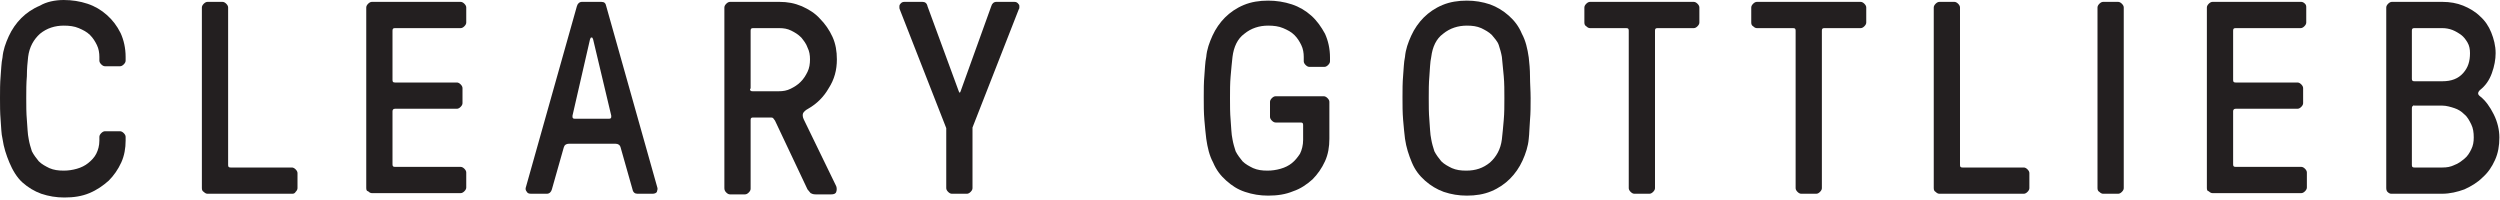
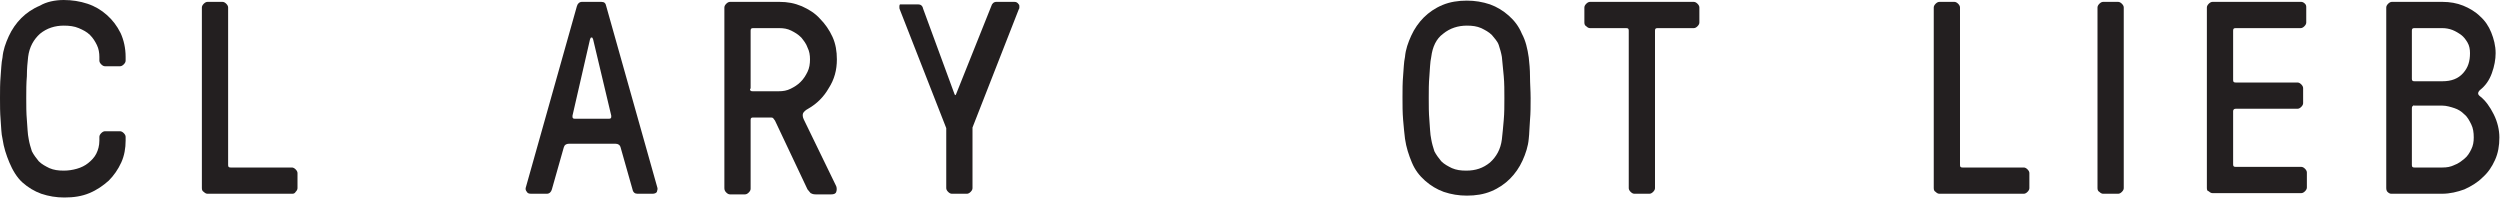
<svg xmlns="http://www.w3.org/2000/svg" version="1.1" id="Layer_1" x="0px" y="0px" width="400px" height="32px" viewBox="0 0 400 32" enable-background="new 0 0 400 32" xml:space="preserve">
  <g>
    <path fill="#231F20" d="M0.1,19.2C0,18,0,16.9,0,15.7c0-1.2,0-2.4,0.1-3.5c0.1-1.1,0.1-2.1,0.3-3c0.1-1.2,0.5-2.3,1-3.4   c0.5-1.1,1.2-2.1,2-2.9c0.8-0.8,1.8-1.5,3-2C7.4,0.3,8.8,0,10.2,0c1.3,0,2.6,0.2,3.8,0.6c1.2,0.4,2.2,1,3.1,1.8   c0.9,0.8,1.6,1.7,2.2,2.9c0.5,1.1,0.8,2.4,0.8,3.8v0.6c0,0.2-0.1,0.4-0.3,0.6c-0.2,0.2-0.4,0.3-0.6,0.3l-2.4,0   c-0.2,0-0.4-0.1-0.6-0.3c-0.2-0.2-0.3-0.4-0.3-0.6V9.1c0-0.6-0.1-1.3-0.4-1.9s-0.6-1.1-1.1-1.6c-0.5-0.5-1.1-0.8-1.8-1.1   c-0.7-0.3-1.5-0.4-2.4-0.4c-1.4,0-2.7,0.4-3.8,1.3C5.4,6.3,4.7,7.5,4.5,9.1C4.4,10,4.3,11,4.3,12.2c-0.1,1.1-0.1,2.3-0.1,3.5   c0,1.2,0,2.4,0.1,3.5c0.1,1.1,0.1,2.2,0.3,3.1c0.1,0.6,0.3,1.3,0.5,1.9c0.3,0.6,0.7,1.1,1.1,1.6c0.5,0.5,1.1,0.8,1.7,1.1   c0.7,0.3,1.4,0.4,2.3,0.4c0.7,0,1.4-0.1,2.1-0.3c0.7-0.2,1.3-0.5,1.8-0.9c0.5-0.4,1-0.9,1.3-1.5c0.3-0.6,0.5-1.3,0.5-2.1v-0.6   c0-0.2,0.1-0.4,0.3-0.6c0.2-0.2,0.4-0.3,0.6-0.3h2.4c0.2,0,0.4,0.1,0.6,0.3c0.2,0.2,0.3,0.4,0.3,0.6v0.6c0,1.2-0.2,2.4-0.7,3.5   c-0.5,1.1-1.2,2.1-2,2.9c-0.9,0.8-1.9,1.5-3.1,2c-1.2,0.5-2.5,0.7-4,0.7c-1.3,0-2.5-0.2-3.7-0.6c-1.1-0.4-2.1-1-3-1.8   S2,27.2,1.5,26s-0.9-2.4-1.1-3.8C0.2,21.4,0.2,20.4,0.1,19.2z" />
    <path fill="#231F20" d="M32.3,30.1V1.2c0-0.2,0.1-0.4,0.3-0.6c0.2-0.2,0.4-0.3,0.6-0.3h2.4c0.2,0,0.4,0.1,0.6,0.3   c0.2,0.2,0.3,0.4,0.3,0.6v25.2c0,0.3,0.1,0.4,0.4,0.4h9.8c0.2,0,0.4,0.1,0.6,0.3c0.2,0.2,0.3,0.4,0.3,0.6v2.4   c0,0.2-0.1,0.4-0.3,0.6C47.2,30.9,47,31,46.8,31H33.2c-0.2,0-0.4-0.1-0.6-0.3C32.4,30.6,32.3,30.4,32.3,30.1z" />
-     <path fill="#231F20" d="M58.6,30.1V1.2c0-0.2,0.1-0.4,0.3-0.6c0.2-0.2,0.4-0.3,0.6-0.3h14.2c0.2,0,0.4,0.1,0.6,0.3   c0.2,0.2,0.3,0.4,0.3,0.6v2.4c0,0.2-0.1,0.4-0.3,0.6c-0.2,0.2-0.4,0.3-0.6,0.3H63.2c-0.3,0-0.4,0.1-0.4,0.4v7.9   c0,0.3,0.1,0.4,0.4,0.4h9.9c0.2,0,0.4,0.1,0.6,0.3c0.2,0.2,0.3,0.4,0.3,0.6v2.4c0,0.2-0.1,0.4-0.3,0.6c-0.2,0.2-0.4,0.3-0.6,0.3   h-9.9c-0.3,0-0.4,0.2-0.4,0.4v8.5c0,0.3,0.1,0.4,0.4,0.4h10.5c0.2,0,0.4,0.1,0.6,0.3c0.2,0.2,0.3,0.4,0.3,0.6v2.4   c0,0.2-0.1,0.4-0.3,0.6c-0.2,0.2-0.4,0.3-0.6,0.3H59.5c-0.2,0-0.4-0.1-0.6-0.3C58.7,30.6,58.6,30.4,58.6,30.1z" />
    <path fill="#231F20" d="M84.1,30.3c0-0.1,0-0.1,0-0.2L92.3,1c0.1-0.4,0.4-0.7,0.8-0.7h3.1c0.5,0,0.7,0.2,0.8,0.7l8.2,29.1   c0,0.1,0,0.1,0,0.2c0,0.1-0.1,0.3-0.1,0.4c-0.1,0.2-0.4,0.3-0.7,0.3h-2.4c-0.4,0-0.7-0.2-0.8-0.7l-1.9-6.7   c-0.1-0.4-0.4-0.6-0.8-0.6H91c-0.4,0-0.7,0.2-0.8,0.6l-1.9,6.7c-0.1,0.4-0.4,0.7-0.8,0.7H85c-0.4,0-0.6-0.1-0.7-0.3   C84.2,30.6,84.1,30.4,84.1,30.3z M91.6,18.7c0,0.2,0.1,0.3,0.4,0.3h5.4c0.3,0,0.4-0.1,0.4-0.3c0-0.1,0-0.1,0-0.2L94.9,6.3   C94.8,6.1,94.8,6,94.7,6h-0.1c-0.1,0-0.1,0.1-0.2,0.3l-2.8,12.2C91.6,18.6,91.6,18.6,91.6,18.7z" />
    <path fill="#231F20" d="M115.9,30.1V1.2c0-0.2,0.1-0.4,0.3-0.6c0.2-0.2,0.4-0.3,0.6-0.3h7.9c1.3,0,2.4,0.2,3.6,0.7   c1.1,0.5,2.1,1.1,2.9,2c0.8,0.8,1.5,1.8,2,2.9c0.5,1.1,0.7,2.3,0.7,3.6c0,1.7-0.4,3.2-1.3,4.6c-0.8,1.4-1.9,2.5-3.3,3.3   c-0.4,0.2-0.7,0.5-0.8,0.7c-0.1,0.2-0.1,0.6,0.1,1l5.2,10.7c0.1,0.3,0.1,0.6,0,0.9c-0.1,0.3-0.4,0.4-0.8,0.4h-2.5   c-0.4,0-0.6-0.1-0.8-0.2c-0.2-0.2-0.3-0.4-0.5-0.6L124,19.3c-0.1-0.1-0.2-0.3-0.3-0.4c-0.1-0.1-0.3-0.1-0.5-0.1h-2.7   c-0.3,0-0.4,0.1-0.4,0.4v11c0,0.2-0.1,0.4-0.3,0.6c-0.2,0.2-0.4,0.3-0.6,0.3h-2.4c-0.2,0-0.4-0.1-0.6-0.3   C116,30.6,115.9,30.4,115.9,30.1z M120,14.2c0,0.3,0.1,0.4,0.4,0.4h4.2c0.7,0,1.3-0.1,1.9-0.4c0.6-0.3,1.1-0.6,1.6-1.1   c0.5-0.5,0.8-1,1.1-1.6c0.3-0.6,0.4-1.3,0.4-2c0-0.7-0.1-1.3-0.4-1.9C129,7,128.6,6.5,128.2,6c-0.5-0.5-1-0.8-1.6-1.1   s-1.2-0.4-1.9-0.4h-4.2c-0.3,0-0.4,0.1-0.4,0.4V14.2z" />
-     <path fill="#231F20" d="M143.9,1.1c0-0.1,0-0.3,0.1-0.4c0.2-0.3,0.4-0.4,0.7-0.4h2.9c0.4,0,0.7,0.2,0.8,0.7l5,13.6   c0.1,0.3,0.2,0.3,0.3,0L158.6,1c0.1-0.4,0.4-0.7,0.8-0.7h2.9c0.3,0,0.5,0.1,0.7,0.4c0.1,0.1,0.1,0.2,0.1,0.4c0,0.1,0,0.3-0.1,0.4   l-7.4,18.9v9.7c0,0.2-0.1,0.4-0.3,0.6c-0.2,0.2-0.4,0.3-0.6,0.3h-2.4c-0.2,0-0.4-0.1-0.6-0.3c-0.2-0.2-0.3-0.4-0.3-0.6v-9.6   L144,1.6C143.9,1.4,143.9,1.3,143.9,1.1z" />
-     <path fill="#231F20" d="M192.7,19.2c-0.1-1.2-0.1-2.3-0.1-3.6s0-2.4,0.1-3.5c0.1-1.1,0.1-2.1,0.3-3c0.1-1.2,0.5-2.3,1-3.4   c0.5-1.1,1.2-2.1,2-2.9c0.8-0.8,1.8-1.5,3-2c1.2-0.5,2.5-0.7,3.9-0.7c1.3,0,2.6,0.2,3.8,0.6c1.2,0.4,2.2,1,3.1,1.8   c0.9,0.8,1.6,1.8,2.2,2.9c0.5,1.1,0.8,2.4,0.8,3.8v0.6c0,0.2-0.1,0.4-0.3,0.6c-0.2,0.2-0.4,0.3-0.6,0.3h-2.4   c-0.2,0-0.4-0.1-0.6-0.3c-0.2-0.2-0.3-0.4-0.3-0.6V9.1c0-0.6-0.1-1.3-0.4-1.9c-0.3-0.6-0.6-1.1-1.1-1.6c-0.5-0.5-1.1-0.8-1.8-1.1   c-0.7-0.3-1.5-0.4-2.4-0.4c-1.4,0-2.7,0.4-3.8,1.3c-1.1,0.8-1.7,2.1-1.9,3.7c-0.1,0.9-0.2,1.9-0.3,3.1c-0.1,1.1-0.1,2.3-0.1,3.5   c0,1.2,0,2.4,0.1,3.5c0.1,1.1,0.1,2.2,0.3,3.1c0.1,0.6,0.3,1.3,0.5,1.9c0.3,0.6,0.7,1.1,1.1,1.6c0.5,0.5,1.1,0.8,1.7,1.1   c0.7,0.3,1.4,0.4,2.3,0.4c0.7,0,1.4-0.1,2.1-0.3c0.7-0.2,1.3-0.5,1.8-0.9c0.5-0.4,0.9-0.9,1.3-1.5c0.3-0.6,0.5-1.4,0.5-2.2V20   c0-0.3-0.1-0.4-0.4-0.4h-4c-0.2,0-0.4-0.1-0.6-0.3c-0.2-0.2-0.3-0.4-0.3-0.6v-2.4c0-0.2,0.1-0.4,0.3-0.6c0.2-0.2,0.4-0.3,0.6-0.3   h7.7c0.2,0,0.4,0.1,0.6,0.3c0.2,0.2,0.3,0.4,0.3,0.6v5.9c0,1.3-0.2,2.5-0.7,3.6c-0.5,1.1-1.2,2.1-2,2.9c-0.9,0.8-1.9,1.5-3.1,1.9   c-1.2,0.5-2.5,0.7-4,0.7c-1.3,0-2.5-0.2-3.7-0.6s-2.1-1-3-1.8c-0.9-0.8-1.6-1.7-2.1-2.9c-0.6-1.1-0.9-2.4-1.1-3.8   C192.9,21.4,192.8,20.4,192.7,19.2z" />
+     <path fill="#231F20" d="M143.9,1.1c0-0.1,0-0.3,0.1-0.4h2.9c0.4,0,0.7,0.2,0.8,0.7l5,13.6   c0.1,0.3,0.2,0.3,0.3,0L158.6,1c0.1-0.4,0.4-0.7,0.8-0.7h2.9c0.3,0,0.5,0.1,0.7,0.4c0.1,0.1,0.1,0.2,0.1,0.4c0,0.1,0,0.3-0.1,0.4   l-7.4,18.9v9.7c0,0.2-0.1,0.4-0.3,0.6c-0.2,0.2-0.4,0.3-0.6,0.3h-2.4c-0.2,0-0.4-0.1-0.6-0.3c-0.2-0.2-0.3-0.4-0.3-0.6v-9.6   L144,1.6C143.9,1.4,143.9,1.3,143.9,1.1z" />
    <path fill="#231F20" d="M224.5,19.2c-0.1-1.2-0.1-2.3-0.1-3.6c0-1.2,0-2.4,0.1-3.5c0.1-1.1,0.1-2.1,0.3-3c0.1-1.2,0.5-2.3,1-3.4   c0.5-1.1,1.2-2.1,2-2.9c0.8-0.8,1.8-1.5,3-2c1.2-0.5,2.5-0.7,3.9-0.7c1.3,0,2.5,0.2,3.7,0.6c1.1,0.4,2.1,1,3,1.8   c0.9,0.8,1.6,1.7,2.1,2.9c0.6,1.1,0.9,2.4,1.1,3.8c0.1,0.9,0.2,1.9,0.2,3c0,1.2,0.1,2.3,0.1,3.5c0,1.2,0,2.4-0.1,3.5   c-0.1,1.2-0.1,2.2-0.2,3c-0.1,1.2-0.5,2.4-1,3.5c-0.5,1.1-1.2,2.1-2,2.9c-0.8,0.8-1.8,1.5-3,2c-1.2,0.5-2.5,0.7-3.9,0.7   c-1.3,0-2.5-0.2-3.7-0.6c-1.1-0.4-2.1-1-3-1.8s-1.6-1.7-2.1-2.9s-0.9-2.4-1.1-3.8C224.7,21.4,224.6,20.4,224.5,19.2z M228.7,12.2   c-0.1,1.1-0.1,2.3-0.1,3.5c0,1.2,0,2.4,0.1,3.5c0.1,1.1,0.1,2.2,0.3,3.1c0.1,0.6,0.3,1.3,0.5,1.9c0.3,0.6,0.7,1.1,1.1,1.6   c0.5,0.5,1.1,0.8,1.7,1.1c0.7,0.3,1.4,0.4,2.3,0.4c1.5,0,2.7-0.4,3.8-1.3c1-0.9,1.7-2.1,1.9-3.7c0.1-0.9,0.2-1.9,0.3-3.1   c0.1-1.1,0.1-2.3,0.1-3.5c0-1.2,0-2.4-0.1-3.5c-0.1-1.1-0.2-2.2-0.3-3.1c-0.1-0.6-0.3-1.3-0.5-1.9s-0.7-1.1-1.1-1.6   c-0.5-0.5-1.1-0.8-1.7-1.1c-0.7-0.3-1.4-0.4-2.3-0.4c-1.4,0-2.7,0.4-3.8,1.3c-1.1,0.8-1.7,2.1-1.9,3.7   C228.8,10,228.8,11,228.7,12.2z" />
    <path fill="#231F20" d="M253.5,3.6V1.2c0-0.2,0.1-0.4,0.3-0.6c0.2-0.2,0.4-0.3,0.6-0.3H271c0.2,0,0.4,0.1,0.6,0.3   c0.2,0.2,0.3,0.4,0.3,0.6v2.4c0,0.2-0.1,0.4-0.3,0.6c-0.2,0.2-0.4,0.3-0.6,0.3h-5.8c-0.3,0-0.4,0.1-0.4,0.4v25.2   c0,0.2-0.1,0.4-0.3,0.6c-0.2,0.2-0.4,0.3-0.6,0.3h-2.4c-0.2,0-0.4-0.1-0.6-0.3c-0.2-0.2-0.3-0.4-0.3-0.6V4.9c0-0.3-0.1-0.4-0.4-0.4   h-5.8c-0.2,0-0.4-0.1-0.6-0.3C253.6,4.1,253.5,3.9,253.5,3.6z" />
-     <path fill="#231F20" d="M280.2,3.6V1.2c0-0.2,0.1-0.4,0.3-0.6c0.2-0.2,0.4-0.3,0.6-0.3h16.6c0.2,0,0.4,0.1,0.6,0.3   c0.2,0.2,0.3,0.4,0.3,0.6v2.4c0,0.2-0.1,0.4-0.3,0.6c-0.2,0.2-0.4,0.3-0.6,0.3h-5.8c-0.3,0-0.4,0.1-0.4,0.4v25.2   c0,0.2-0.1,0.4-0.3,0.6c-0.2,0.2-0.4,0.3-0.6,0.3h-2.4c-0.2,0-0.4-0.1-0.6-0.3c-0.2-0.2-0.3-0.4-0.3-0.6V4.9c0-0.3-0.1-0.4-0.4-0.4   h-5.8c-0.2,0-0.4-0.1-0.6-0.3C280.3,4.1,280.2,3.9,280.2,3.6z" />
    <path fill="#231F20" d="M309.4,30.1V1.2c0-0.2,0.1-0.4,0.3-0.6c0.2-0.2,0.4-0.3,0.6-0.3h2.4c0.2,0,0.4,0.1,0.6,0.3   c0.2,0.2,0.3,0.4,0.3,0.6v25.2c0,0.3,0.1,0.4,0.4,0.4h9.8c0.2,0,0.4,0.1,0.6,0.3c0.2,0.2,0.3,0.4,0.3,0.6v2.4   c0,0.2-0.1,0.4-0.3,0.6c-0.2,0.2-0.4,0.3-0.6,0.3h-13.5c-0.2,0-0.4-0.1-0.6-0.3C309.5,30.6,309.4,30.4,309.4,30.1z" />
    <path fill="#231F20" d="M335.6,30.1V1.2c0-0.2,0.1-0.4,0.3-0.6c0.2-0.2,0.4-0.3,0.6-0.3h2.4c0.2,0,0.4,0.1,0.6,0.3   c0.2,0.2,0.3,0.4,0.3,0.6v28.9c0,0.2-0.1,0.4-0.3,0.6c-0.2,0.2-0.4,0.3-0.6,0.3h-2.4c-0.2,0-0.4-0.1-0.6-0.3   C335.7,30.6,335.6,30.4,335.6,30.1z" />
    <path fill="#231F20" d="M353.1,30.1V1.2c0-0.2,0.1-0.4,0.3-0.6c0.2-0.2,0.4-0.3,0.6-0.3h14.2c0.2,0,0.4,0.1,0.6,0.3   C369,0.8,369,1,369,1.2v2.4c0,0.2-0.1,0.4-0.3,0.6c-0.2,0.2-0.4,0.3-0.6,0.3h-10.4c-0.3,0-0.4,0.1-0.4,0.4v7.9   c0,0.3,0.1,0.4,0.4,0.4h9.9c0.2,0,0.4,0.1,0.6,0.3c0.2,0.2,0.3,0.4,0.3,0.6v2.4c0,0.2-0.1,0.4-0.3,0.6c-0.2,0.2-0.4,0.3-0.6,0.3   h-9.9c-0.3,0-0.4,0.2-0.4,0.4v8.5c0,0.3,0.1,0.4,0.4,0.4h10.5c0.2,0,0.4,0.1,0.6,0.3c0.2,0.2,0.3,0.4,0.3,0.6v2.4   c0,0.2-0.1,0.4-0.3,0.6c-0.2,0.2-0.4,0.3-0.6,0.3H354c-0.2,0-0.4-0.1-0.6-0.3C353.2,30.6,353.1,30.4,353.1,30.1z" />
    <path fill="#231F20" d="M381.8,30.1V1.2c0-0.2,0.1-0.4,0.3-0.6c0.2-0.2,0.4-0.3,0.6-0.3h8.1c1.2,0,2.3,0.2,3.3,0.6   c1,0.4,2,1,2.7,1.7c0.8,0.7,1.4,1.6,1.8,2.6c0.4,1,0.7,2.1,0.7,3.3c0,1-0.2,2.1-0.6,3.2c-0.4,1.1-1,2-1.9,2.7c-0.4,0.4-0.4,0.7,0,1   c0.9,0.7,1.6,1.7,2.2,2.9c0.6,1.2,0.9,2.5,0.9,3.7c0,1.3-0.2,2.5-0.7,3.6c-0.5,1.1-1.1,2-2,2.8c-0.8,0.8-1.8,1.4-2.9,1.9   c-1.1,0.4-2.3,0.7-3.6,0.7h-8.1c-0.2,0-0.4-0.1-0.6-0.3C381.9,30.6,381.8,30.4,381.8,30.1z M385.9,12.6c0,0.3,0.1,0.4,0.4,0.4h4.5   c1.4,0,2.5-0.4,3.3-1.3c0.8-0.9,1.1-1.9,1.1-3.2c0-0.6-0.1-1.2-0.4-1.7c-0.3-0.5-0.6-0.9-1-1.2c-0.4-0.3-0.9-0.6-1.4-0.8   c-0.5-0.2-1.1-0.3-1.6-0.3h-4.5c-0.3,0-0.4,0.1-0.4,0.4V12.6z M385.9,26.4c0,0.3,0.1,0.4,0.4,0.4h4.5c0.7,0,1.3-0.1,1.9-0.4   c0.6-0.2,1.1-0.6,1.6-1c0.5-0.4,0.8-0.9,1.1-1.5c0.3-0.6,0.4-1.2,0.4-1.9c0-0.8-0.1-1.5-0.4-2.1c-0.3-0.6-0.6-1.2-1.1-1.6   c-0.5-0.5-1-0.8-1.6-1c-0.6-0.2-1.3-0.4-1.9-0.4h-4.5c-0.1-0.1-0.2,0-0.3,0.1c-0.1,0.1-0.1,0.2-0.1,0.4V26.4z" />
  </g>
</svg>